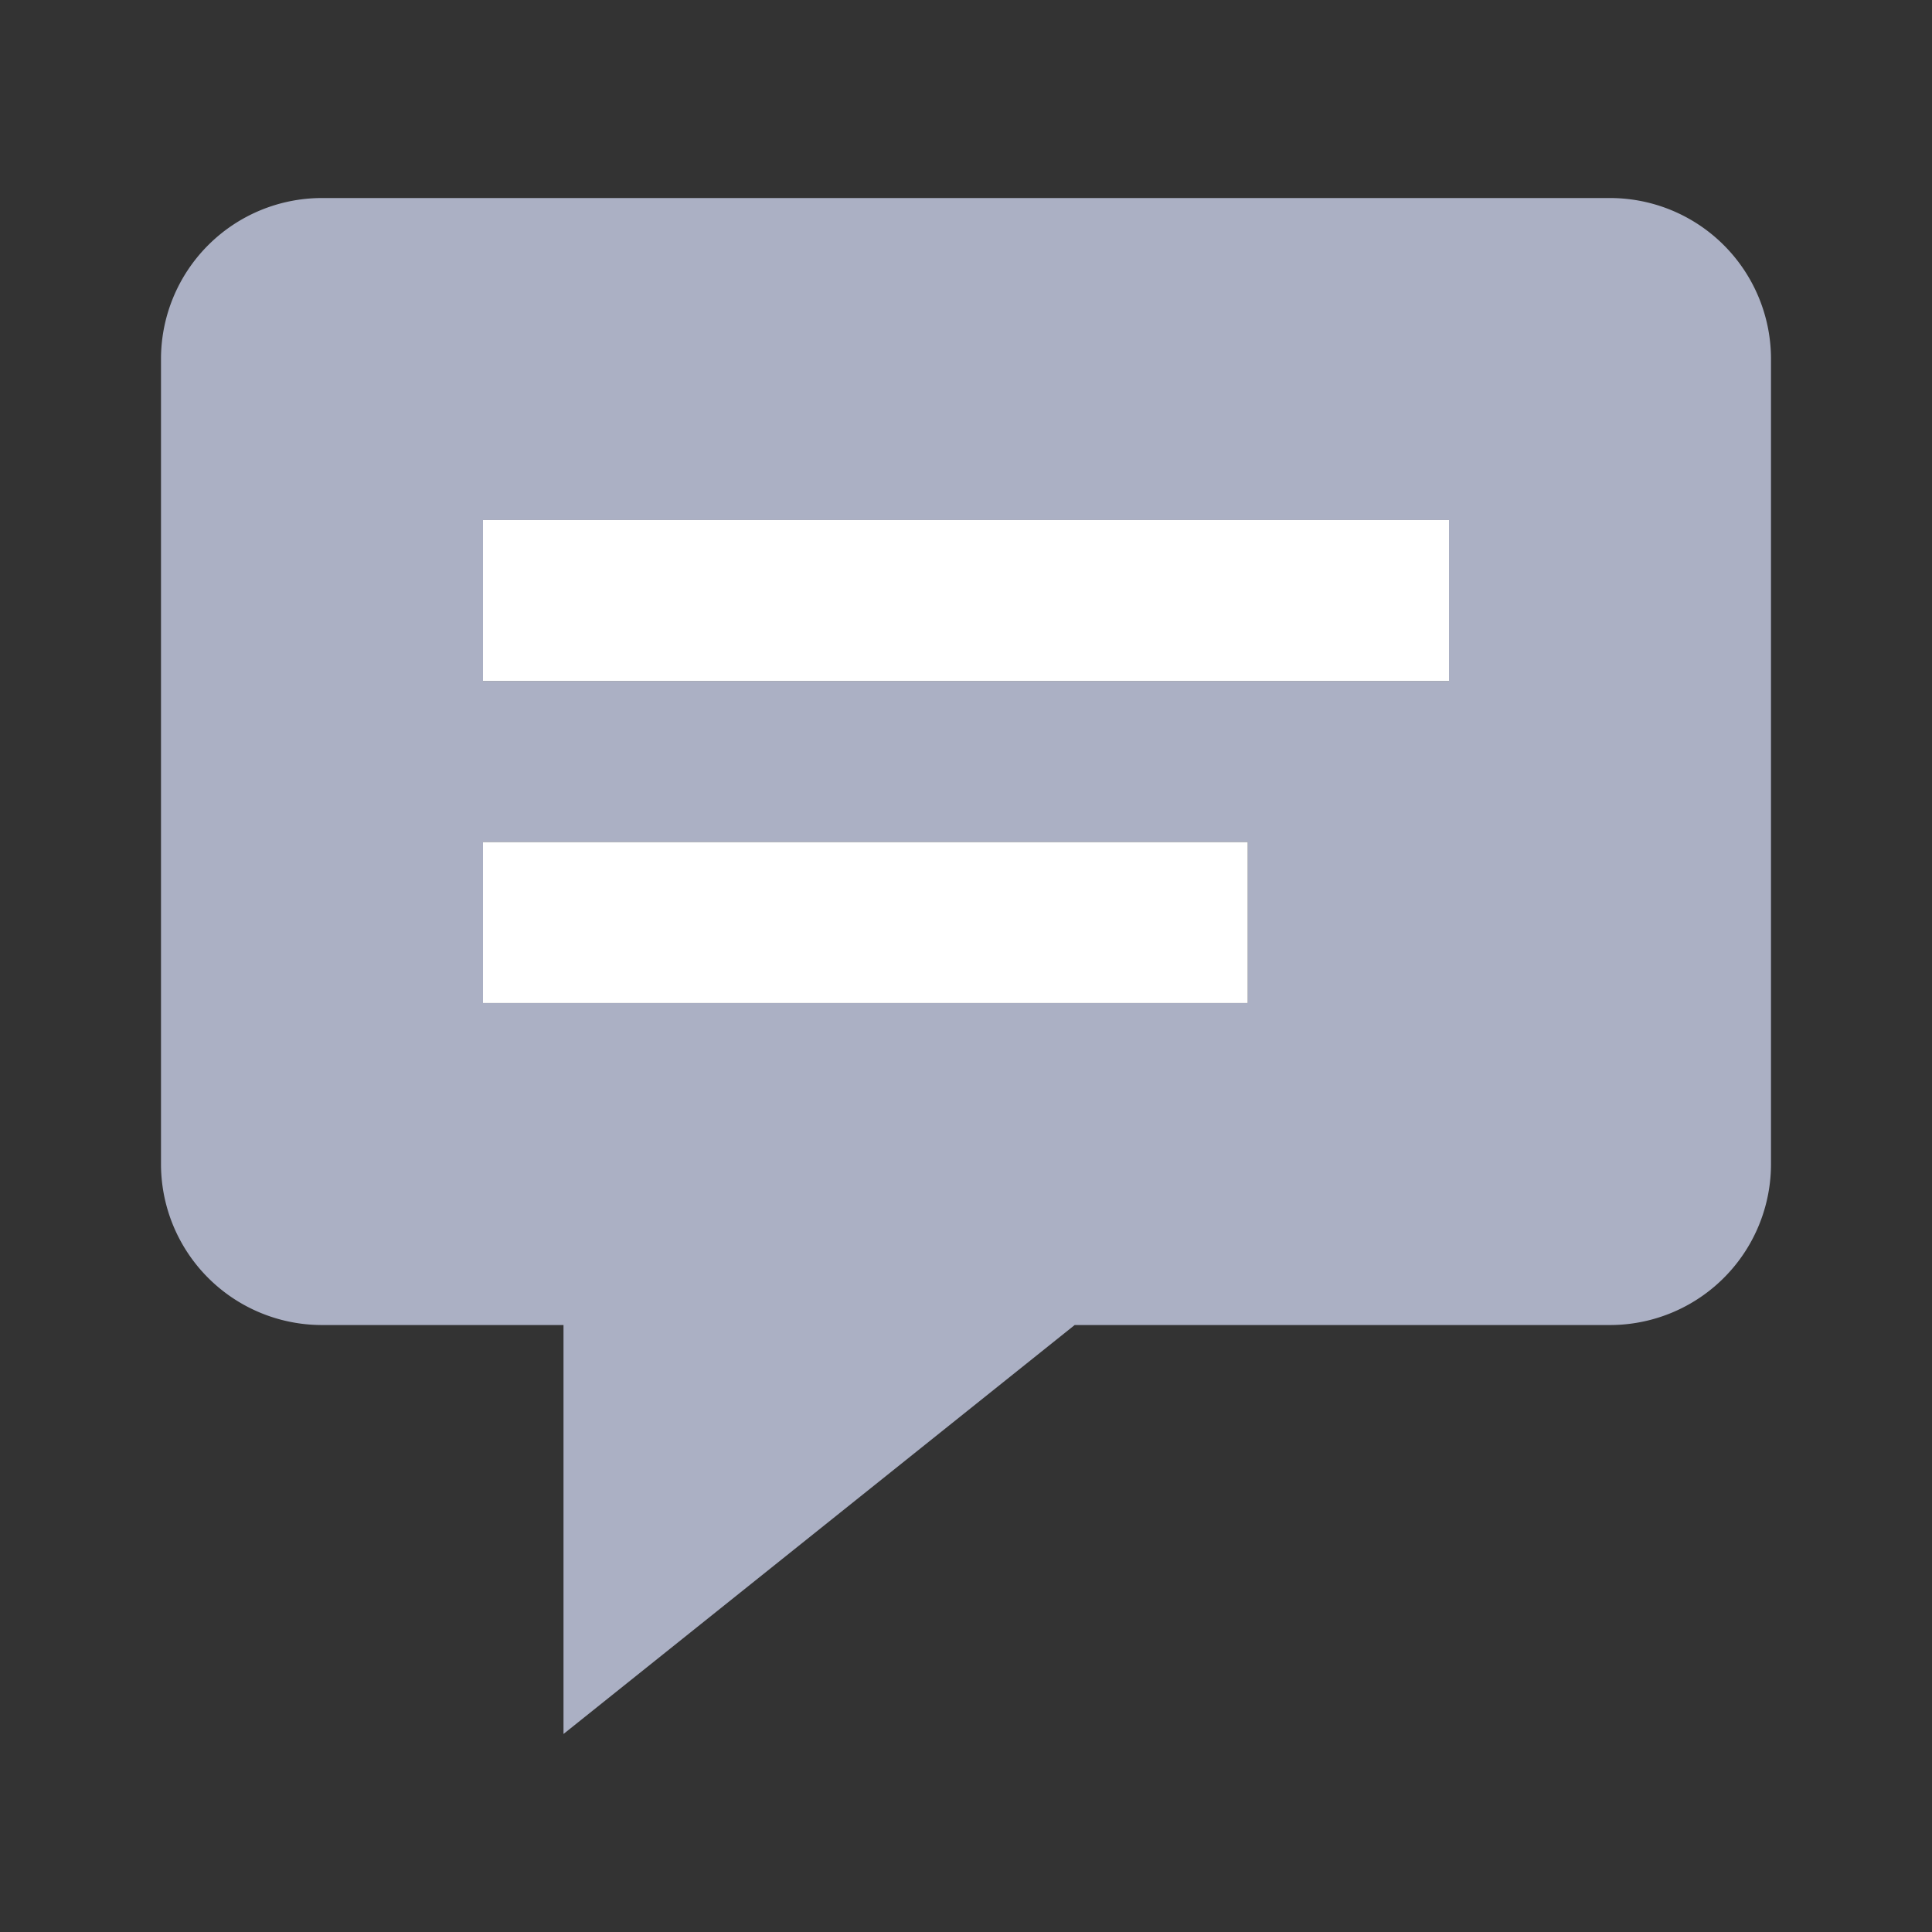
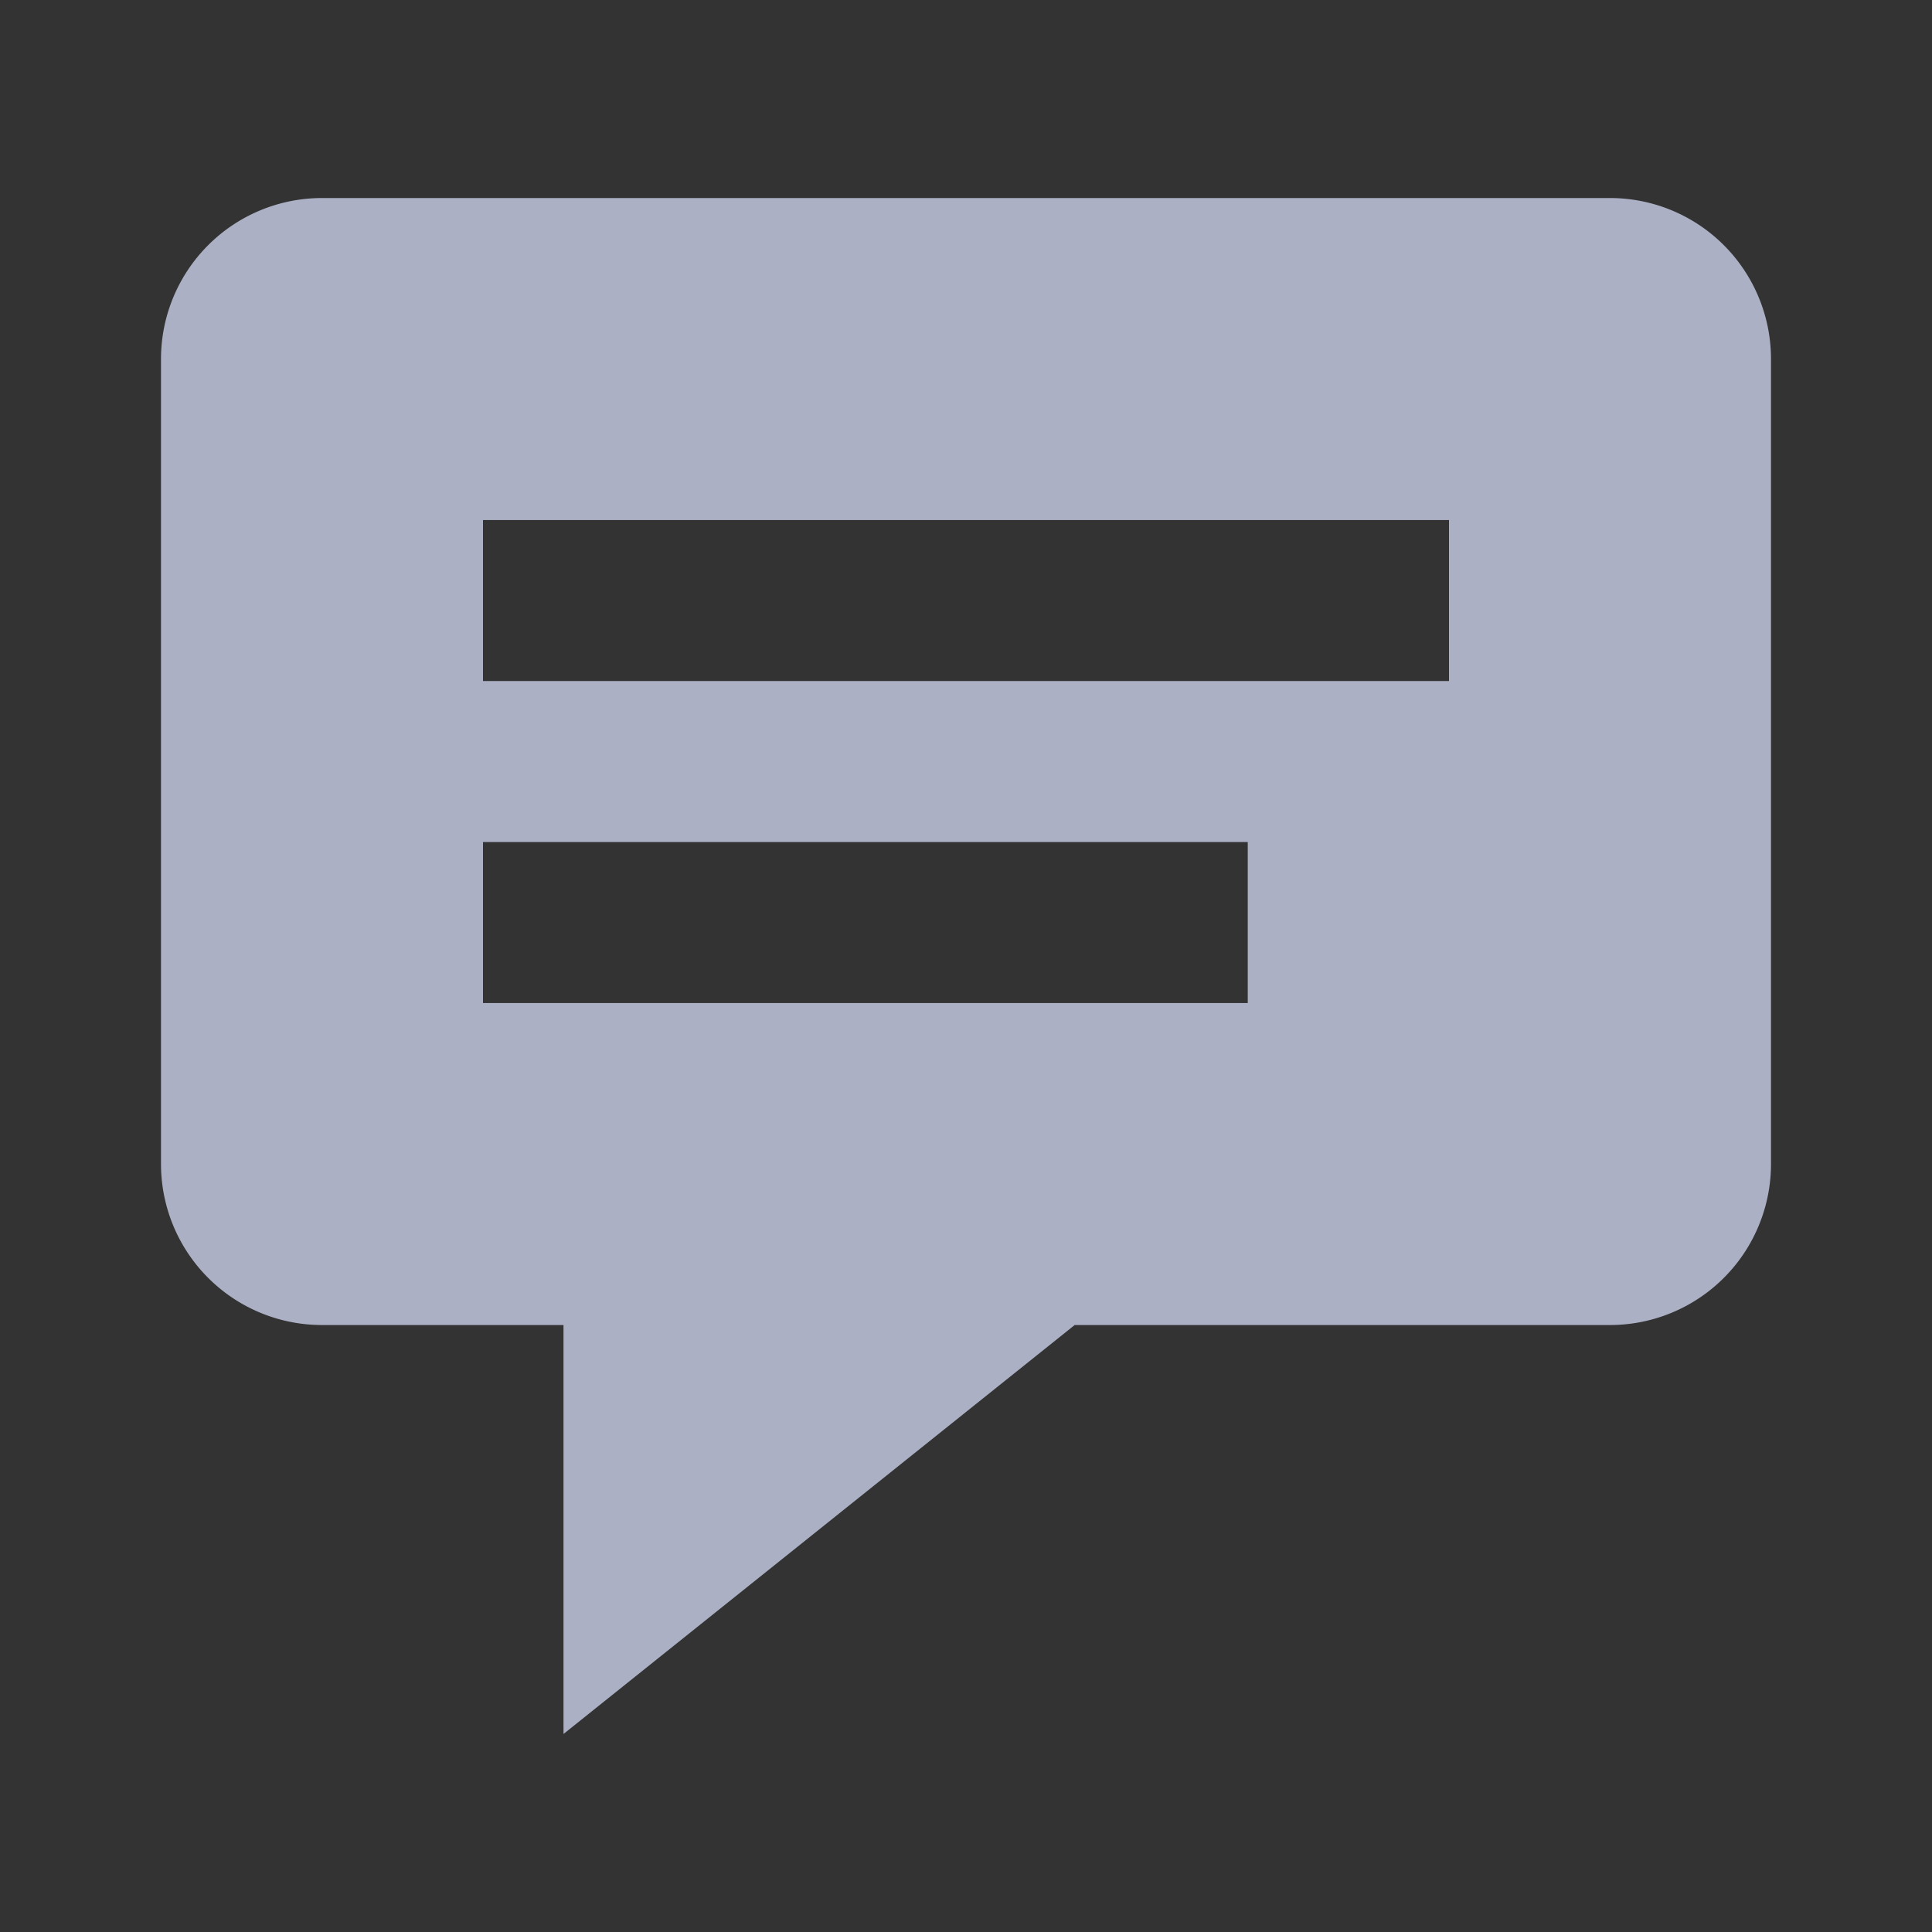
<svg xmlns="http://www.w3.org/2000/svg" viewBox="0 0 24 24">
  <rect x="0" y="0" width="24" height="24" fill="#333333" stroke="none" />
  <defs>
    <style>.cls-1{fill:#abb0c4;}.cls-2{fill:#fff;}</style>
  </defs>
  <title>icon - tool - comment - fill</title>
  <path class="cls-1" d="M20,2.46H4a2,2,0,0,0-2,2v10a2,2,0,0,0,2,2H7v5.08l6.35-5.08H20a2,2,0,0,0,2-2v-10A2,2,0,0,0,20,2.46Zm-4.5,10H6v-2h9.5Zm2.5-4H6v-2H18Z" />
-   <path class="cls-2" d="M15.5,12.46H6v-2h9.5Zm2.5-4H6v-2H18Z" />
</svg>